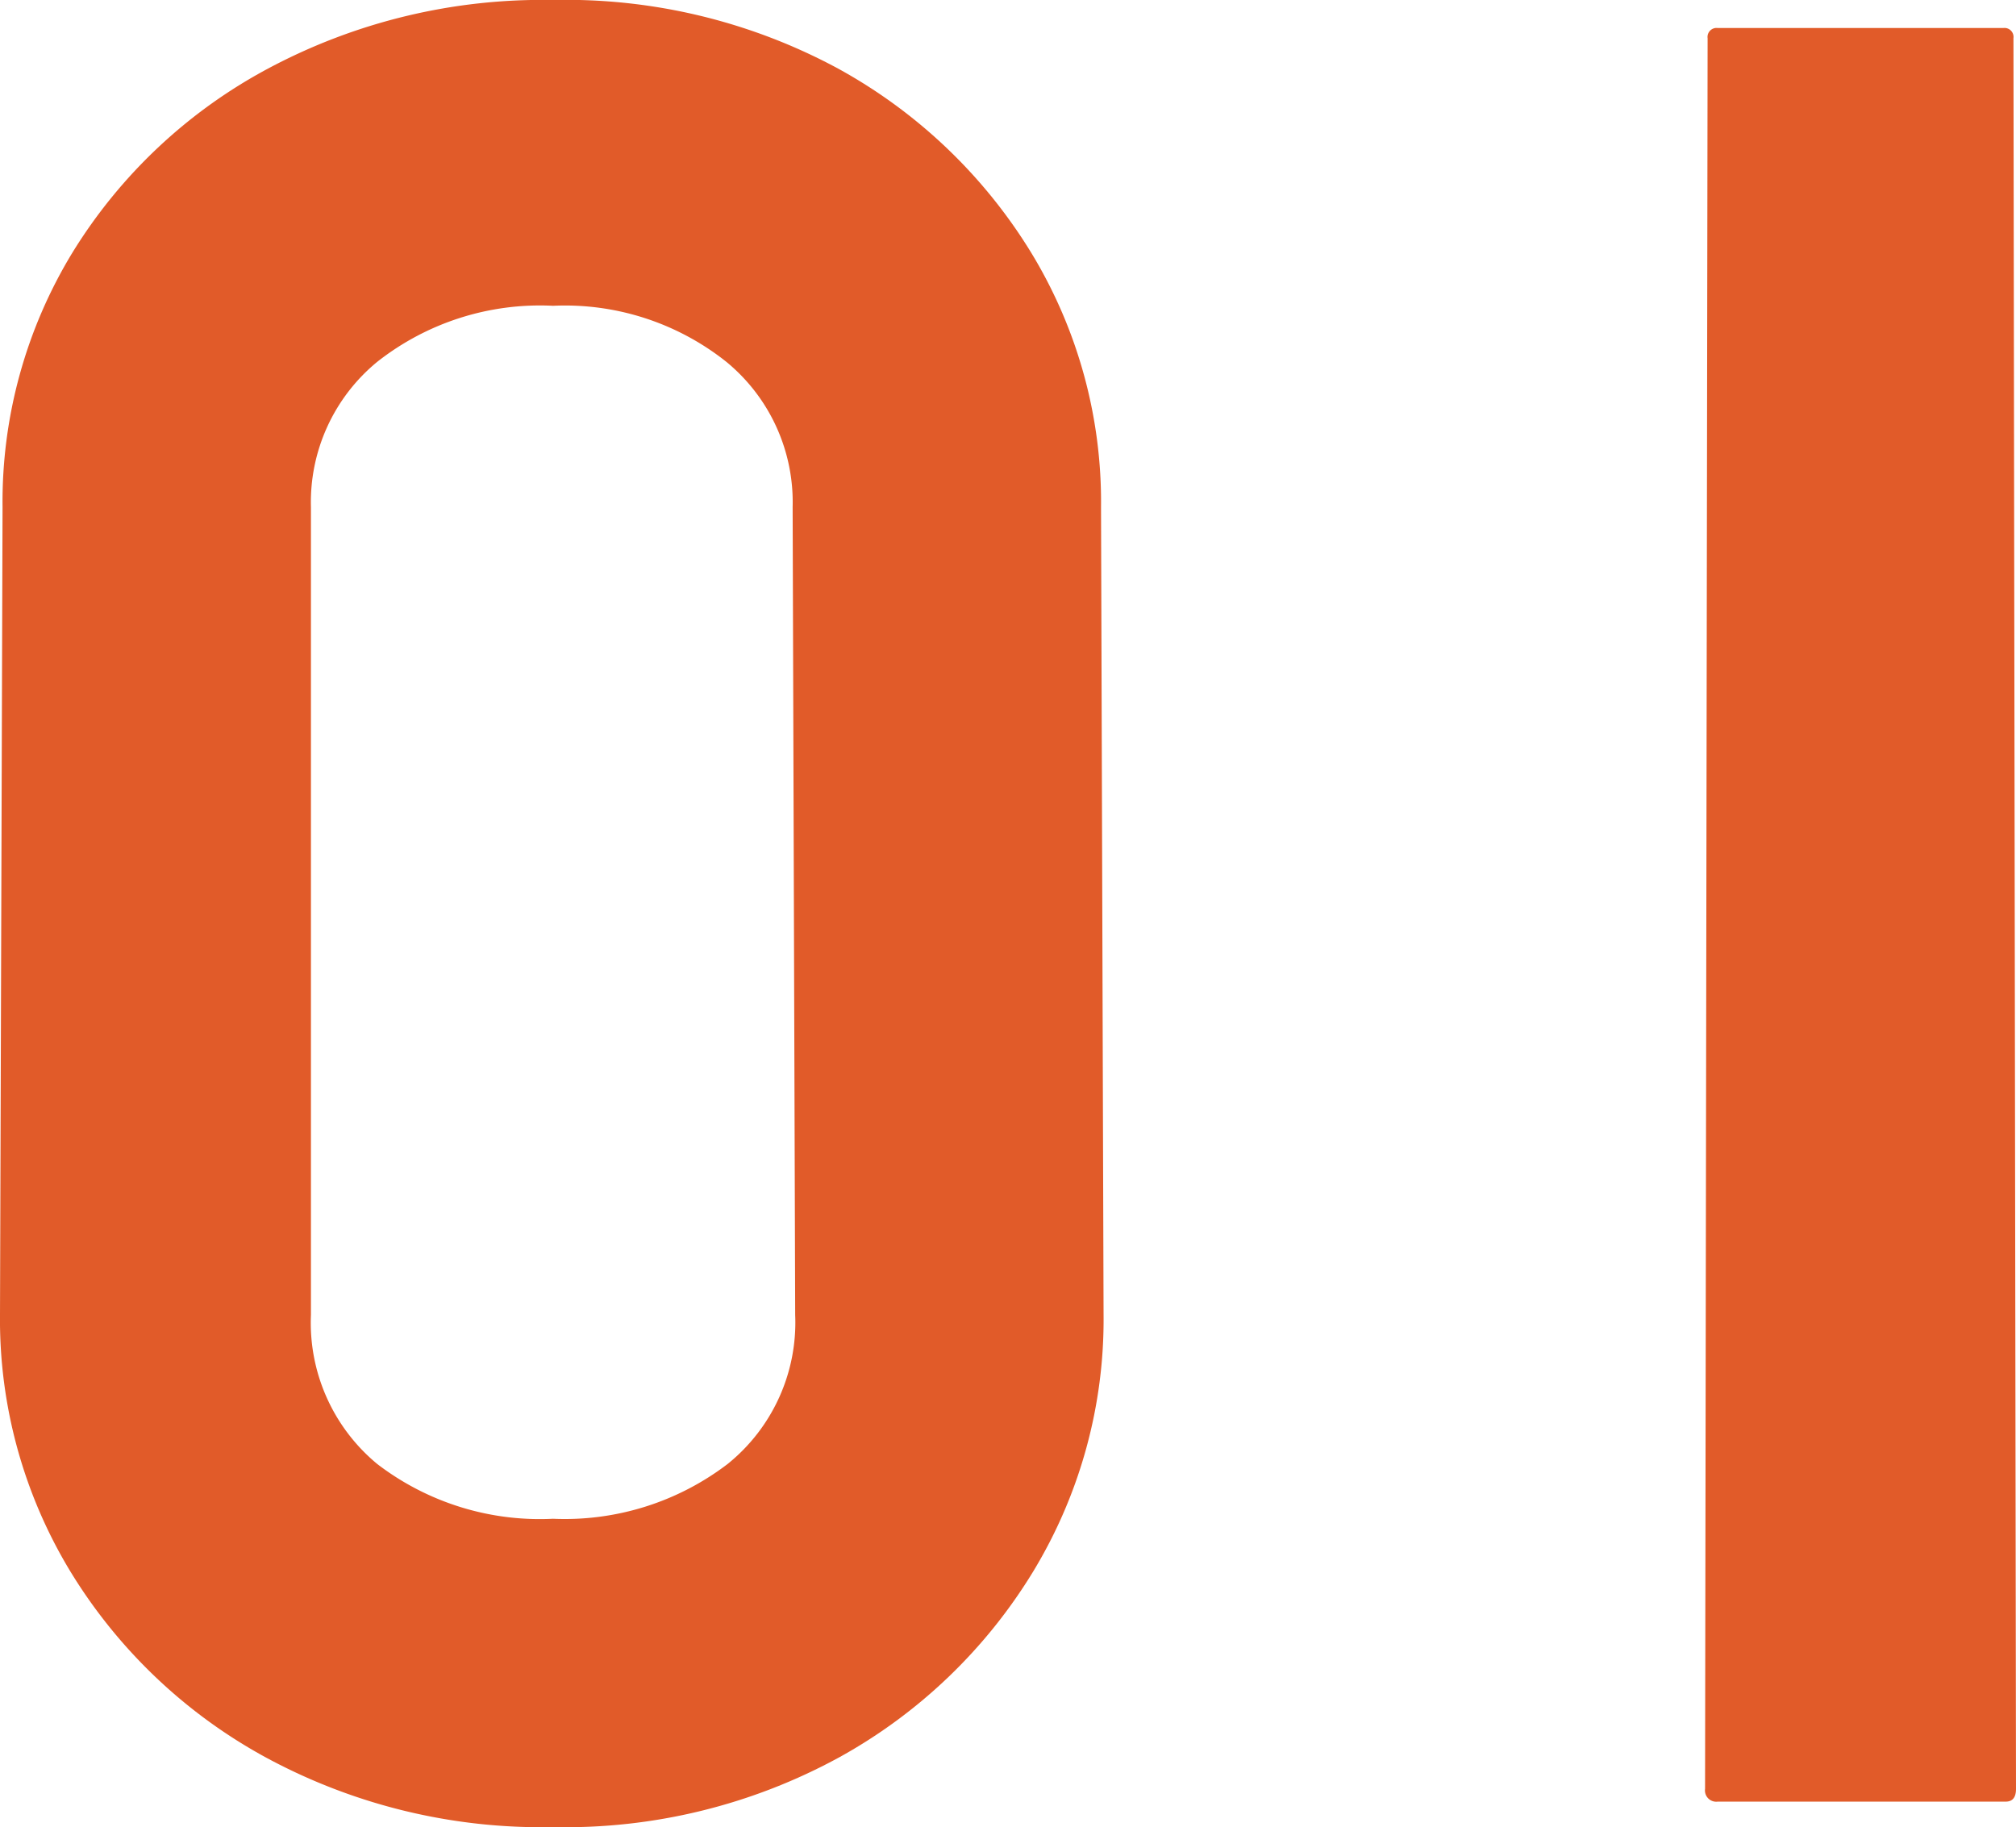
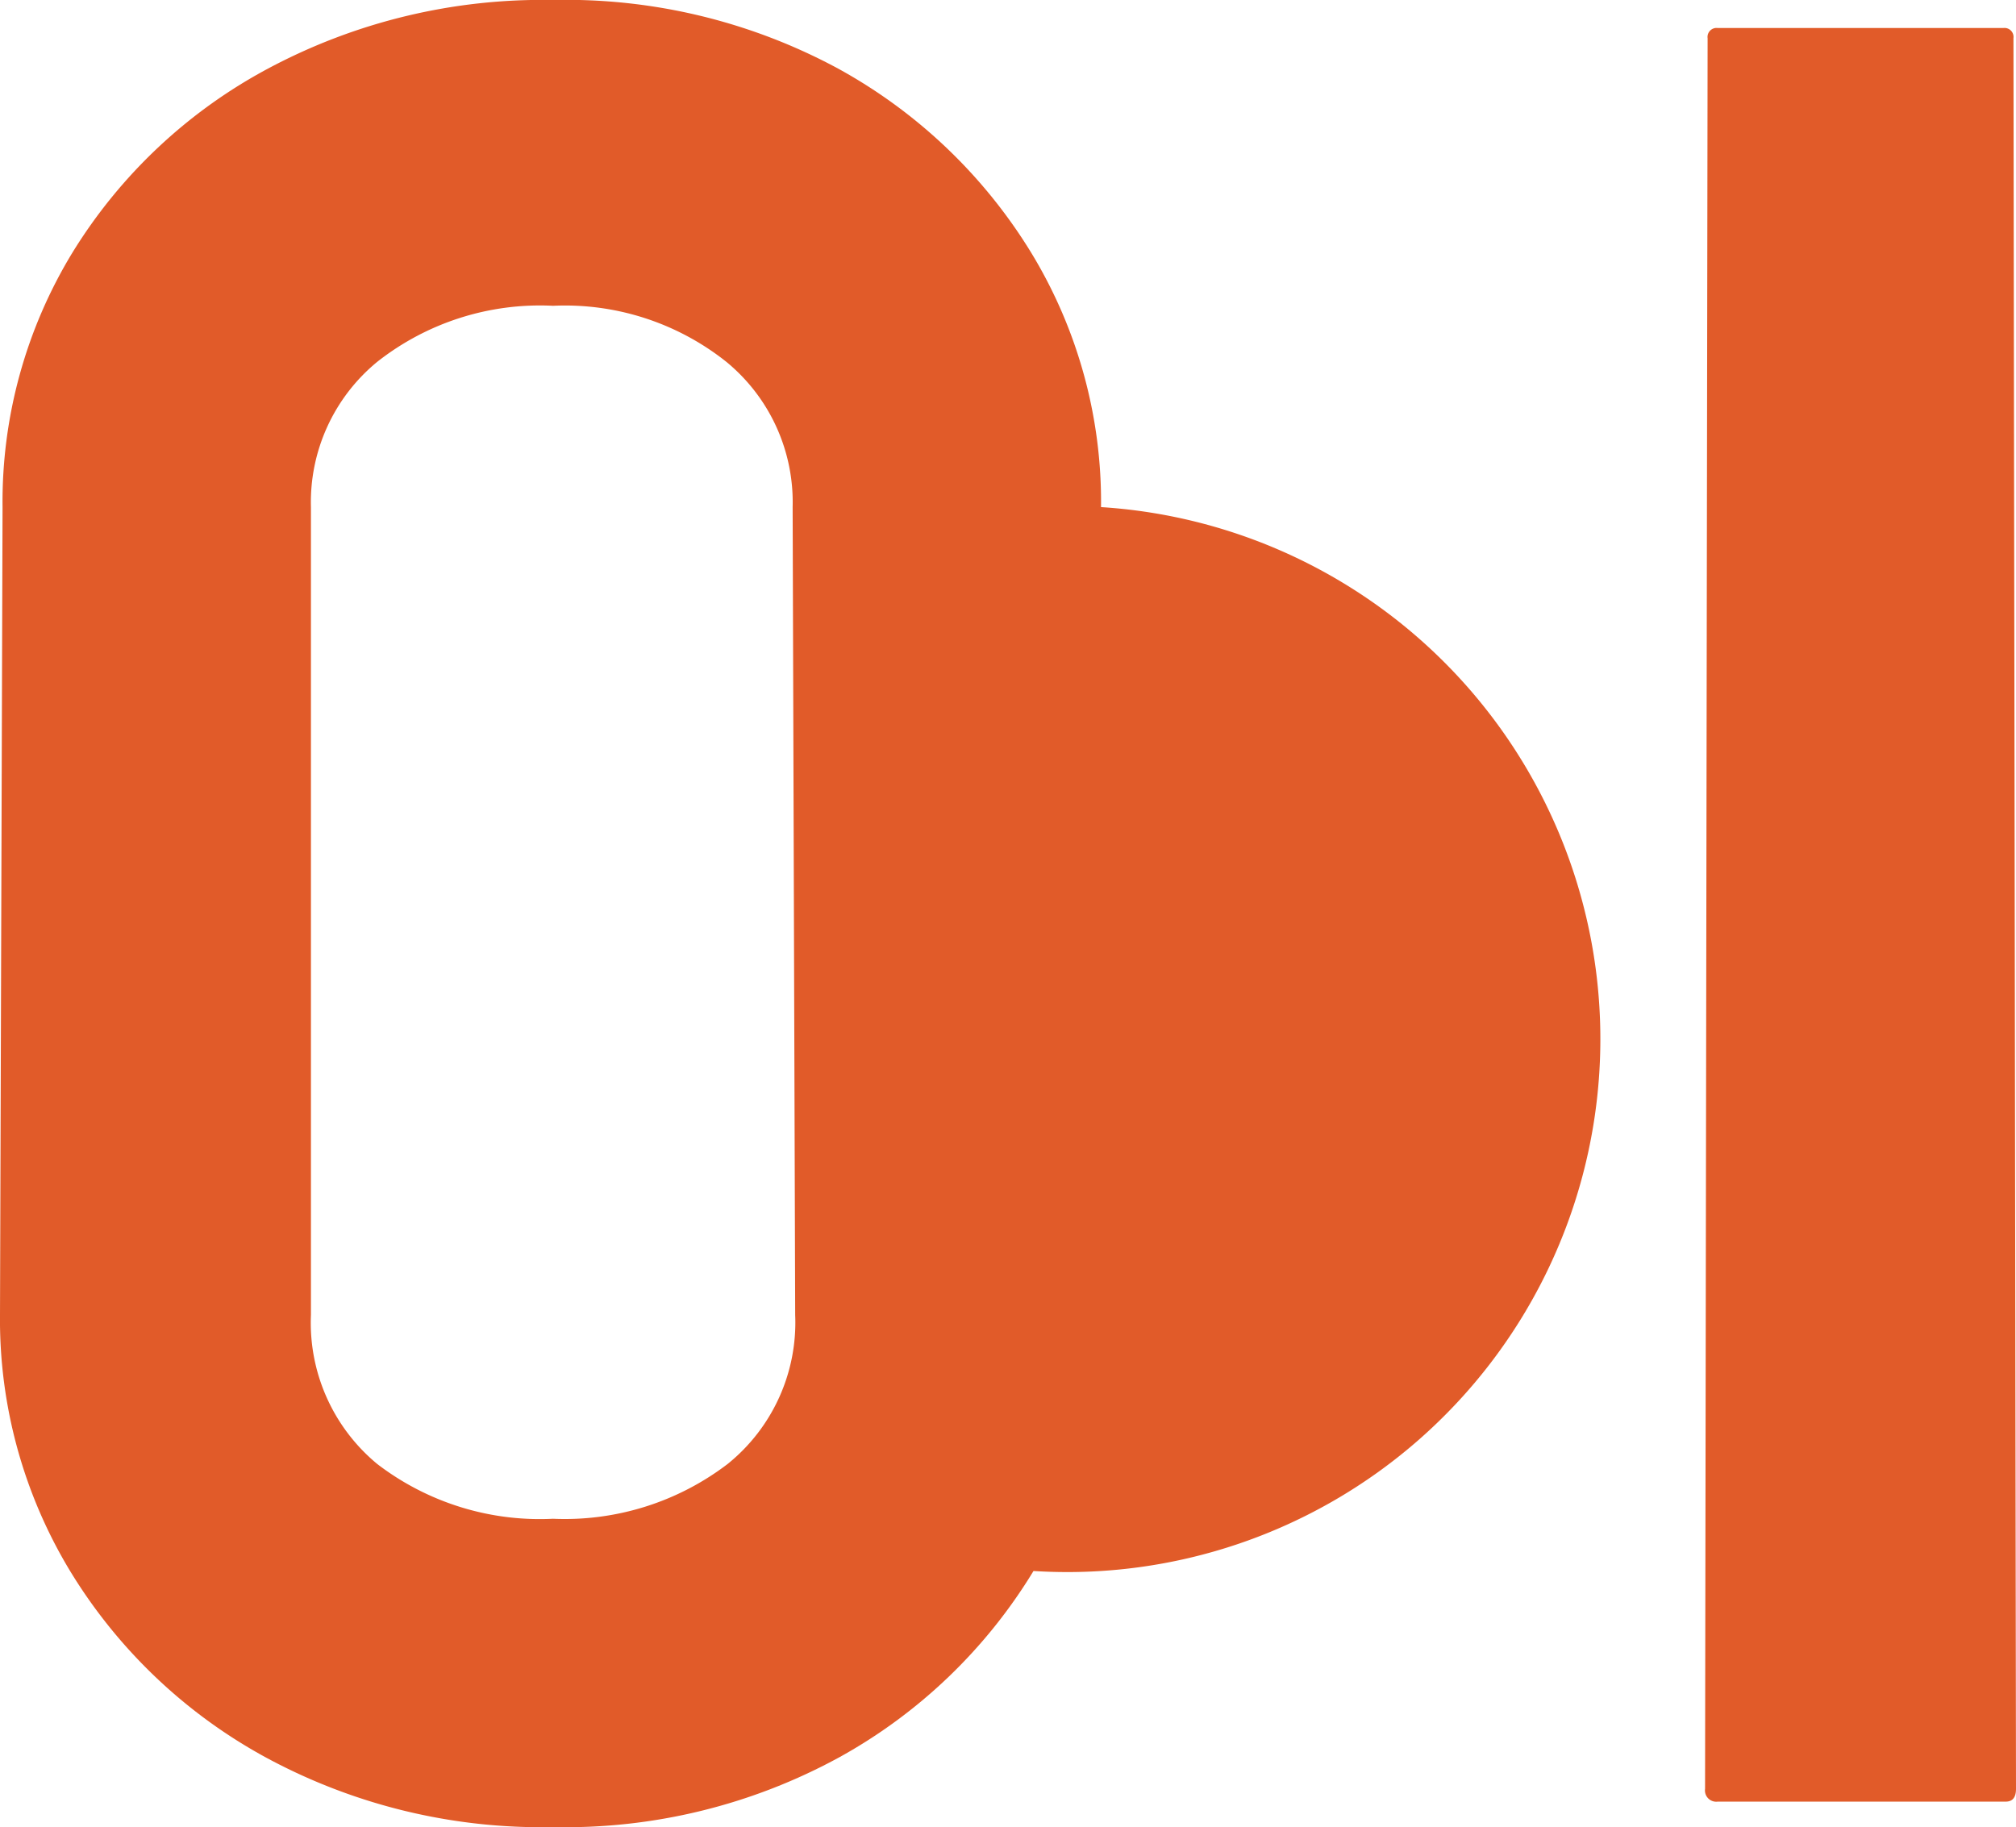
<svg xmlns="http://www.w3.org/2000/svg" width="63.28" height="57.36" viewBox="0 0 63.28 57.36">
-   <path id="Path_360369" data-name="Path 360369" d="M-15.08.8a18.156,18.156,0,0,1-9.04-2.2,16.326,16.326,0,0,1-6.12-5.84,15.247,15.247,0,0,1-2.2-8.04l.08-25.36a15.041,15.041,0,0,1,2.2-8,16.13,16.13,0,0,1,6.12-5.76,18.257,18.257,0,0,1,8.96-2.16A17.971,17.971,0,0,1-6.12-54.4,16.291,16.291,0,0,1-.08-48.64a15.041,15.041,0,0,1,2.2,8L2.2-15.28A15.247,15.247,0,0,1,0-7.24,16.409,16.409,0,0,1-6.08-1.4,17.932,17.932,0,0,1-15.08.8Zm7.6-16.08-.08-25.36A5.7,5.7,0,0,0-9.64-45.2a8.135,8.135,0,0,0-5.44-1.76A8.26,8.26,0,0,0-20.6-45.2a5.7,5.7,0,0,0-2.08,4.56v25.36A5.751,5.751,0,0,0-20.6-10.6a8.387,8.387,0,0,0,5.52,1.72A8.422,8.422,0,0,0-9.6-10.6,5.705,5.705,0,0,0-7.48-15.28ZM21.48,0a.354.354,0,0,1-.4-.4l.08-54.96a.283.283,0,0,1,.32-.32h8.96a.283.283,0,0,1,.32.32L30.84-.4q0,.4-.32.4Z" transform="translate(32.44 56.56)" fill="#e15b29" />
+   <path id="Path_360369" data-name="Path 360369" d="M-15.08.8a18.156,18.156,0,0,1-9.04-2.2,16.326,16.326,0,0,1-6.12-5.84,15.247,15.247,0,0,1-2.2-8.04l.08-25.36a15.041,15.041,0,0,1,2.2-8,16.13,16.13,0,0,1,6.12-5.76,18.257,18.257,0,0,1,8.96-2.16A17.971,17.971,0,0,1-6.12-54.4,16.291,16.291,0,0,1-.08-48.64a15.041,15.041,0,0,1,2.2,8A15.247,15.247,0,0,1,0-7.24,16.409,16.409,0,0,1-6.08-1.4,17.932,17.932,0,0,1-15.08.8Zm7.6-16.08-.08-25.36A5.7,5.7,0,0,0-9.64-45.2a8.135,8.135,0,0,0-5.44-1.76A8.26,8.26,0,0,0-20.6-45.2a5.7,5.7,0,0,0-2.08,4.56v25.36A5.751,5.751,0,0,0-20.6-10.6a8.387,8.387,0,0,0,5.52,1.72A8.422,8.422,0,0,0-9.6-10.6,5.705,5.705,0,0,0-7.48-15.28ZM21.48,0a.354.354,0,0,1-.4-.4l.08-54.96a.283.283,0,0,1,.32-.32h8.96a.283.283,0,0,1,.32.32L30.84-.4q0,.4-.32.4Z" transform="translate(32.44 56.56)" fill="#e15b29" />
</svg>